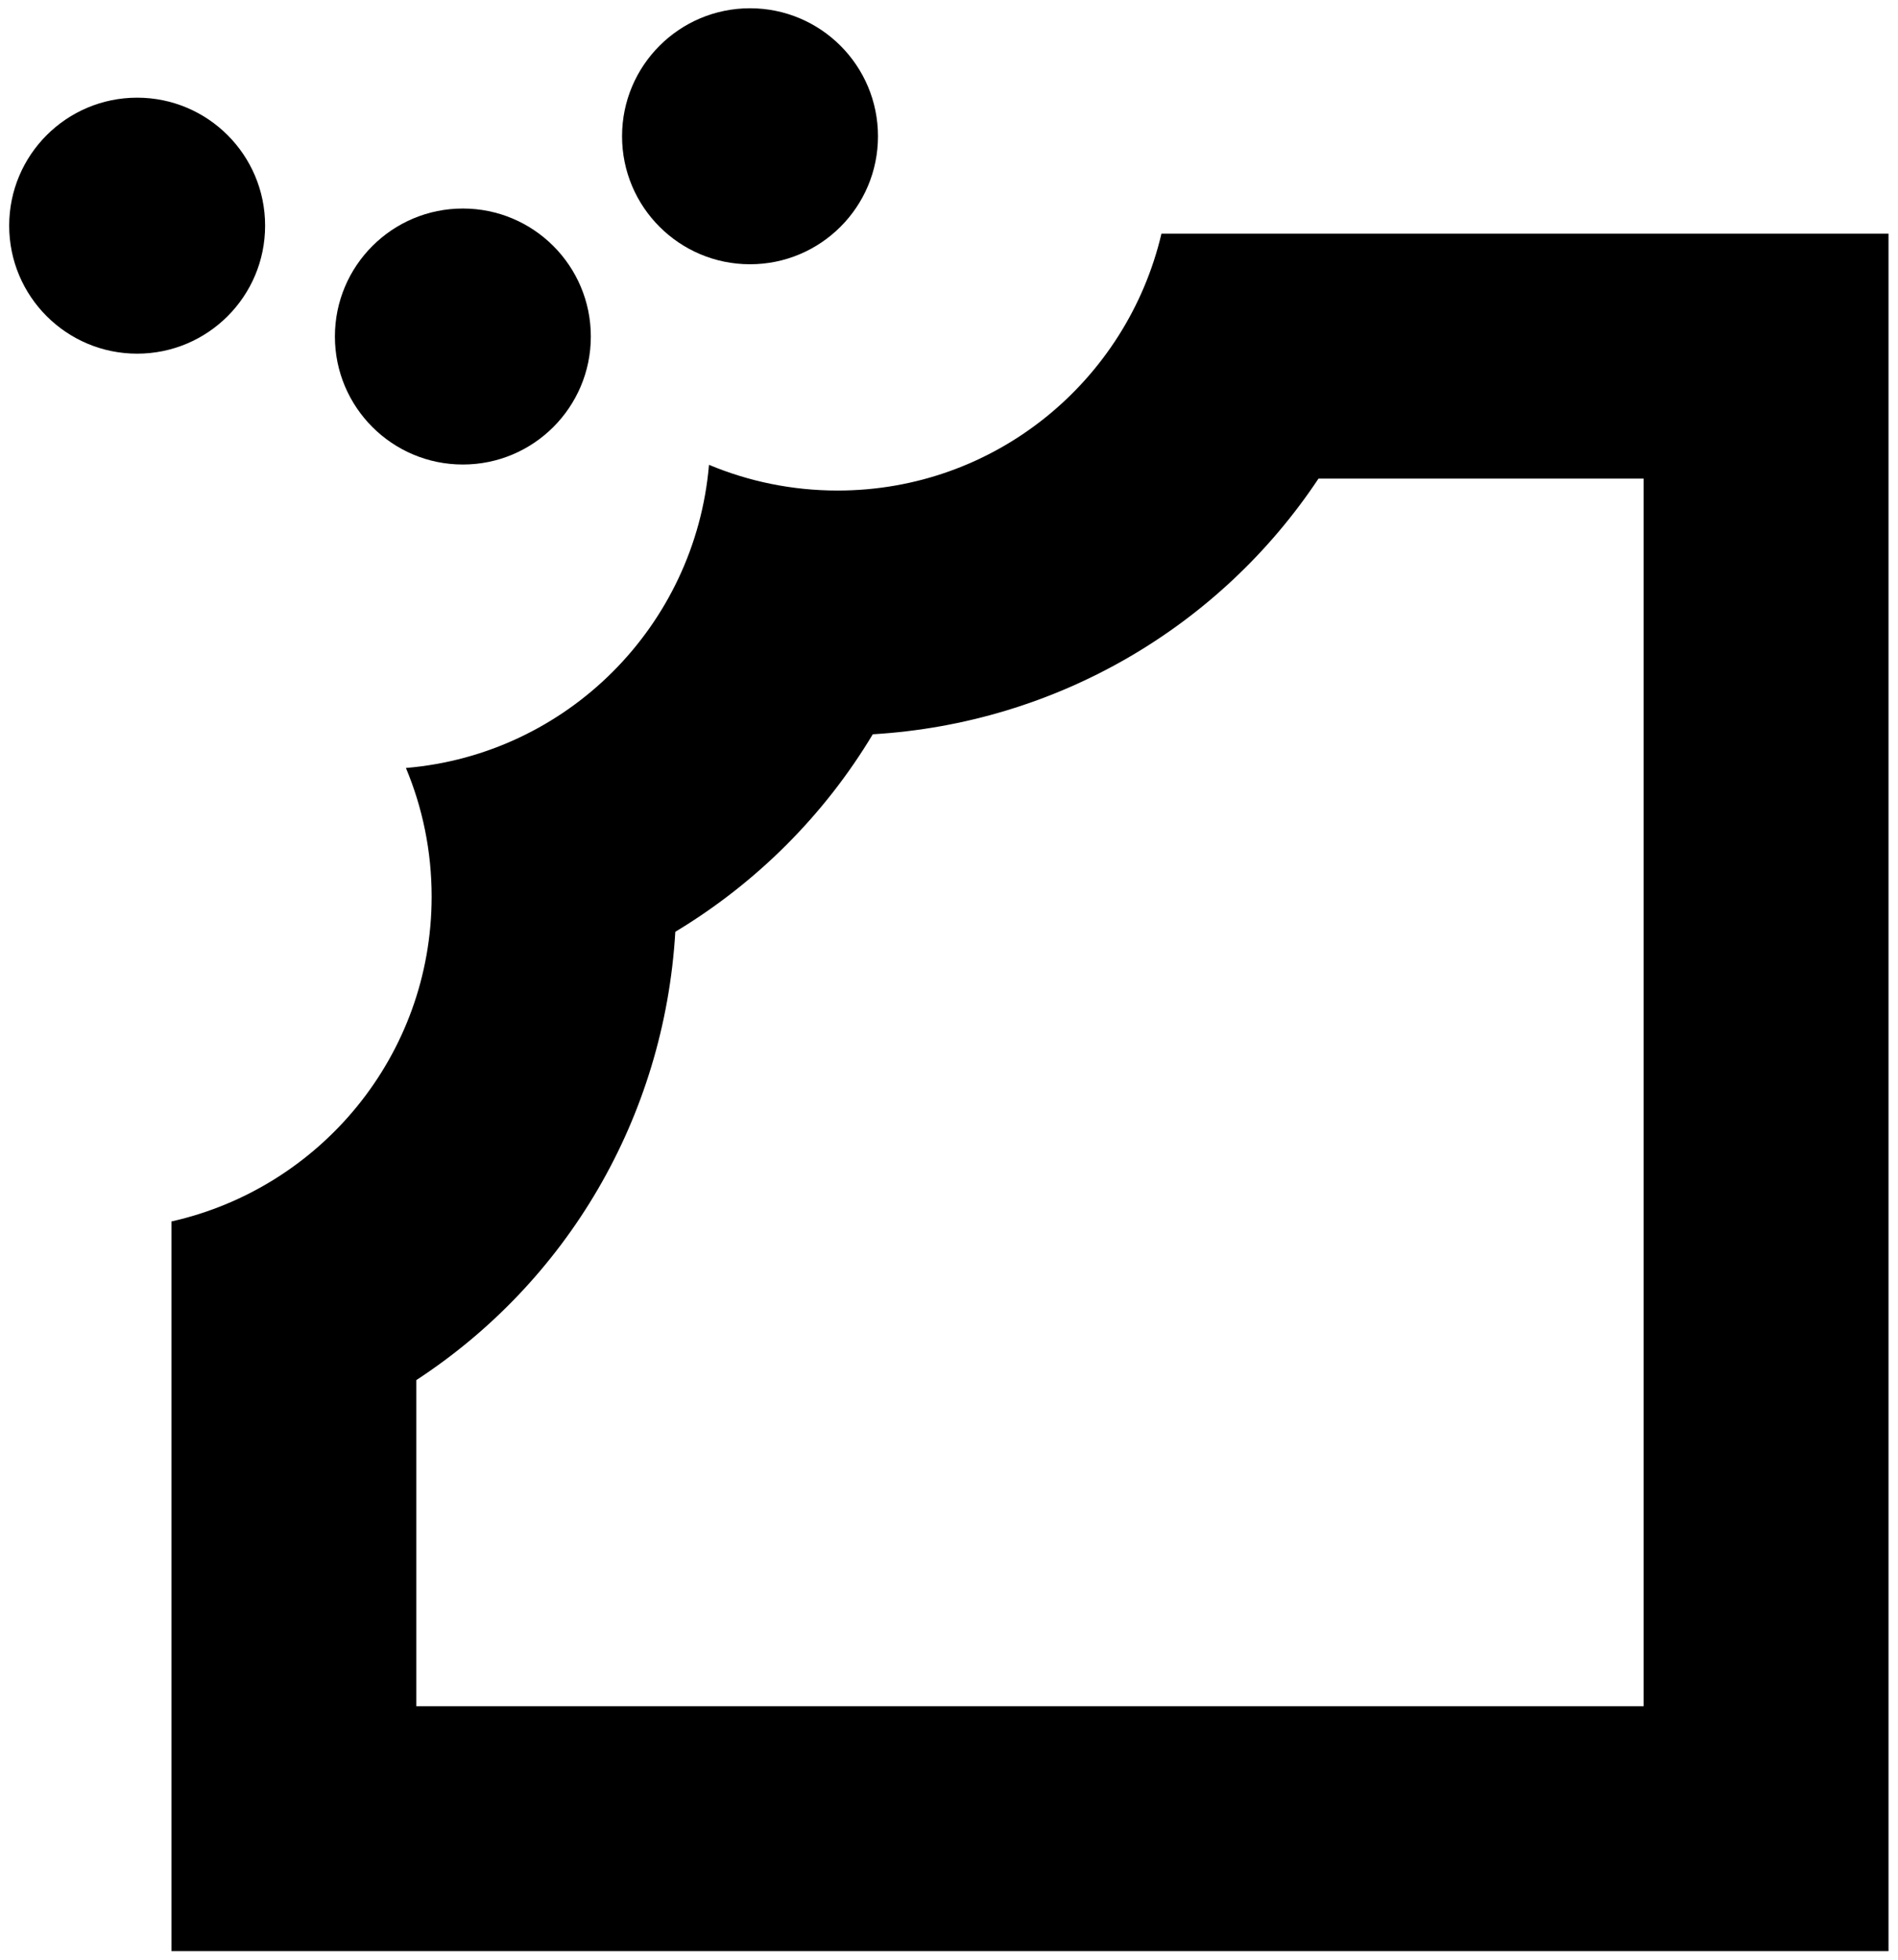
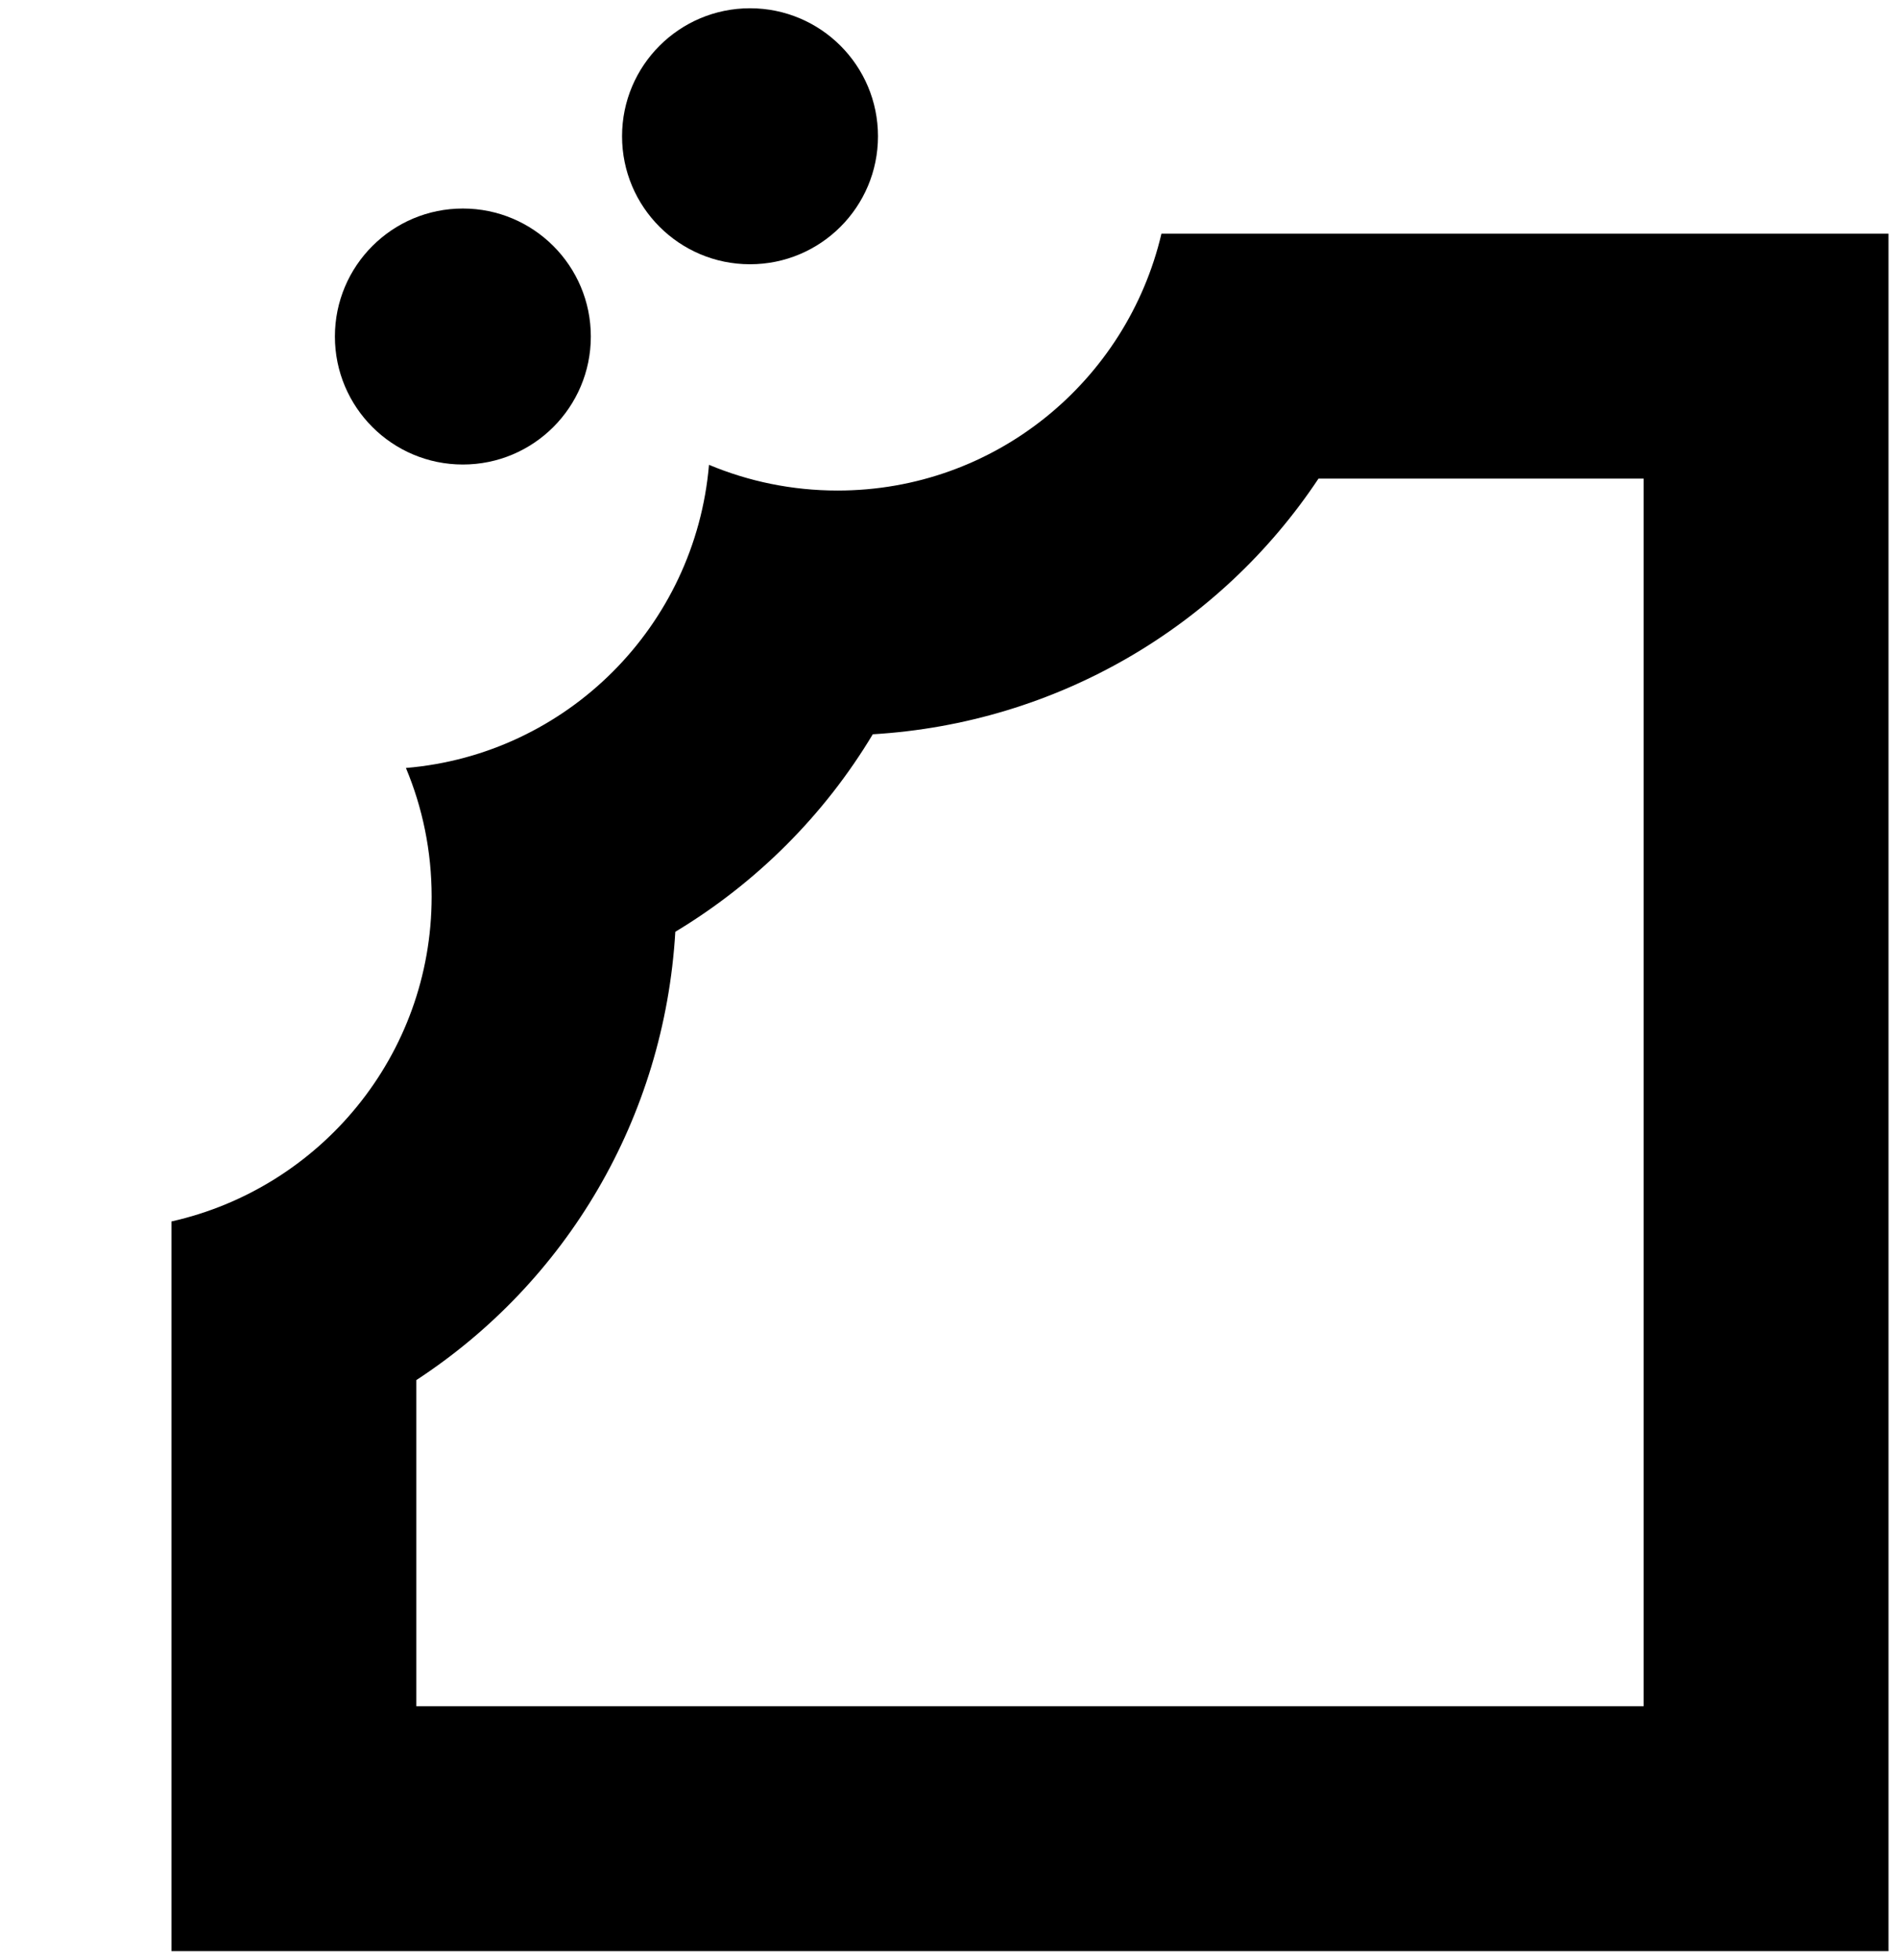
<svg xmlns="http://www.w3.org/2000/svg" width="62px" height="64px" viewBox="0 0 62 64" version="1.1">
  <title>@3xConsommables_RGB</title>
  <desc>Created with Sketch.</desc>
  <g id="MASTER-" stroke="none" stroke-width="1" fill="none" fill-rule="evenodd">
    <g id="2.2.4---CONNAITRE-LE-CANNABIS---Produits-et-consommation--EXPAND-2.0-" transform="translate(-226, -859)" fill="#000000" fill-rule="nonzero">
      <g id="Consommables_RGB" transform="translate(226, 859)">
-         <circle id="Oval" cx="4.48" cy="7.37" r="4.18" />
        <circle id="Oval" cx="15.12" cy="10.99" r="4.18" />
        <circle id="Oval" cx="24.5" cy="4.45" r="4.18" />
-         <path d="M53.69,15.63 L53.69,55.72 L13.6,55.72 L13.6,45.07 C18.5,41.87 21.7,36.52 22.06,30.43 C24.7,28.84 26.92,26.63 28.51,23.98 C34.53,23.62 39.86,20.46 43.07,15.63 L53.69,15.63 M61.69,7.63 L37.94,7.63 C36.81,12.44 32.51,16.02 27.36,16.02 C25.87,16.02 24.45,15.72 23.16,15.18 C22.71,20.45 18.52,24.64 13.26,25.08 C13.8,26.37 14.1,27.79 14.1,29.28 C14.1,34.47 10.46,38.8 5.6,39.89 L5.6,63.72 L61.69,63.72 L61.69,7.63 L61.69,7.63 Z" id="Shape" />
+         <path d="M53.69,15.63 L53.69,55.72 L13.6,55.72 L13.6,45.07 C18.5,41.87 21.7,36.52 22.06,30.43 C24.7,28.84 26.92,26.63 28.51,23.98 C34.53,23.62 39.86,20.46 43.07,15.63 L53.69,15.63 M61.69,7.63 L37.94,7.63 C36.81,12.44 32.51,16.02 27.36,16.02 C25.87,16.02 24.45,15.72 23.16,15.18 C22.71,20.45 18.52,24.64 13.26,25.08 C13.8,26.37 14.1,27.79 14.1,29.28 C14.1,34.47 10.46,38.8 5.6,39.89 L5.6,63.72 L61.69,63.72 L61.69,7.63 Z" id="Shape" />
      </g>
    </g>
  </g>
</svg>